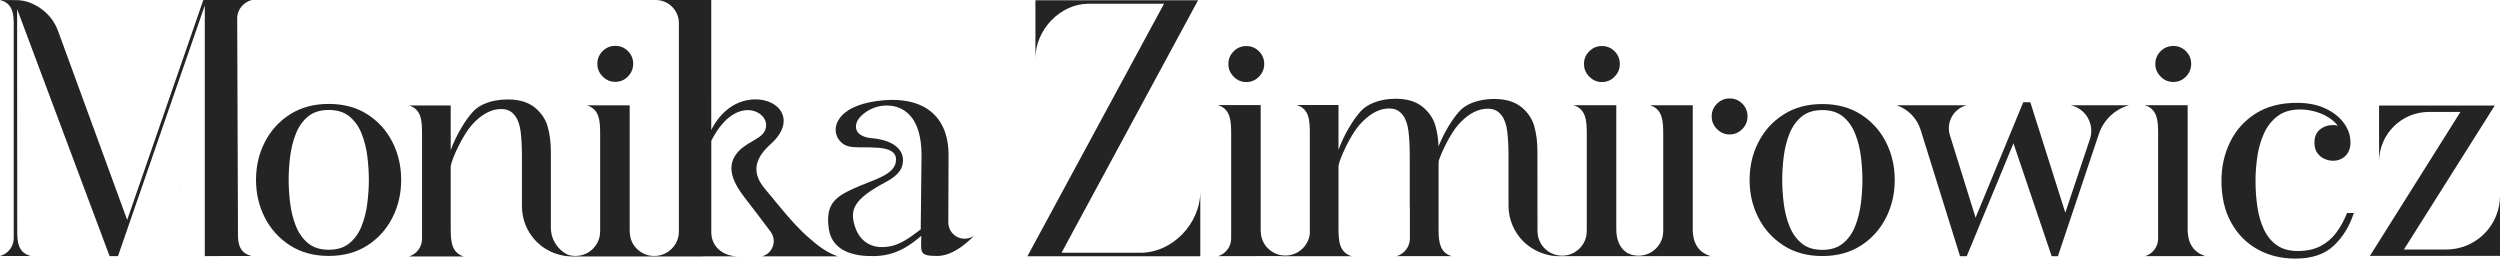
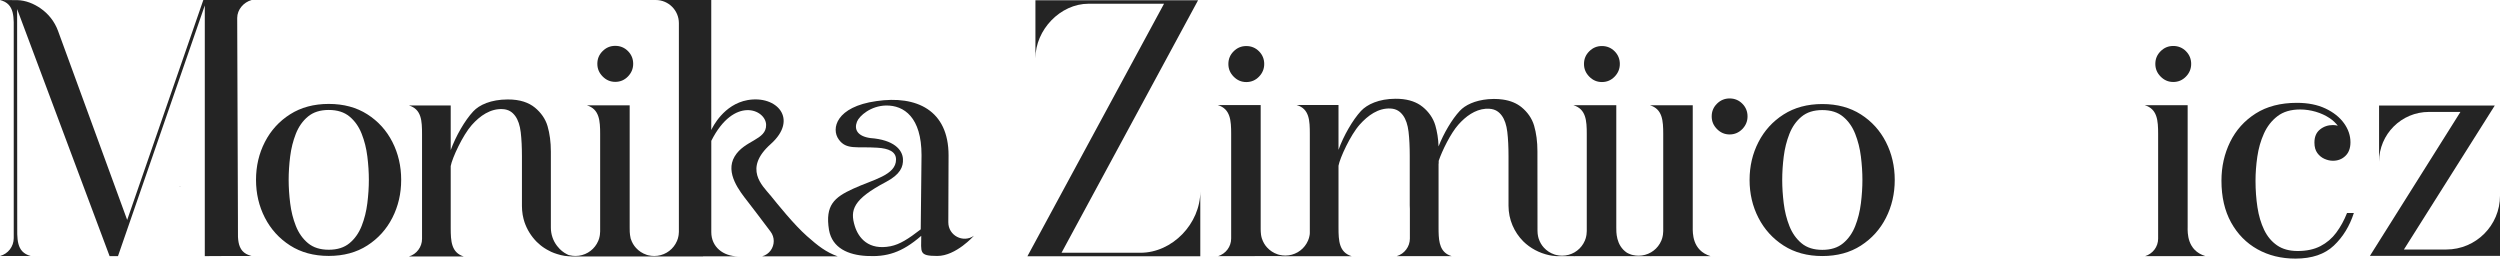
<svg xmlns="http://www.w3.org/2000/svg" id="Warstwa_1" viewBox="0 0 1908.13 197.4">
  <defs>
    <style>.cls-1{fill:#242424;}</style>
  </defs>
  <path class="cls-1" d="M192.07,0h-34.33,0s-2.55,0-2.55,0l-58.12,167.87L44.25,23.47c-2.61-7.05-7.28-12.92-13.17-17.01C25.85,2.81,19.7.27,13.11.09c-.88-.02-1.53,0-2.39,0L0,0c11.64,2.99,10.48,13.5,10.48,25.52v156.24c0,3.19-1.08,6.17-2.91,8.58-1.83,2.41-4.51,4.21-7.57,5.06h23.49c-11.34-3-10.34-13.27-10.34-25.01l-.08-163.46,70.58,188.56h6.4L156.31,4.16v191.33l14.5-.08h21.25c-.42-.1-.79-.24-1.18-.36-1.05-.35-2.03-.75-2.94-1.22-4.69-2.63-6-7.29-6.3-13l-.03-8.4v-3.64s-.56-155.07-.56-155.07c0-6.39,4.86-11.99,11.01-13.71Z" />
  <path class="cls-1" d="M137.61,142.44v-.24c-.29.1-.53.15-.83.24h.83Z" />
  <path class="cls-1" d="M723.8,169.69c.1-14.08.19-32.38.19-51.11,0-34.46-24.42-45.92-55.09-41.41-30.68,4.27-34.76,21.07-28.69,29.32,5.82,8.11,13.69,5.19,29.61,6.26,8.3.53,14.08,2.91,14.08,8.98.05,12.04-17.67,15.34-32.76,22.33-14.27,6.55-21.5,12.47-18.4,31.5,2.48,13.83,14.8,19.08,28.74,19.8,15.14.83,26.75-2.38,41.66-15.37,0,12.57-2.05,15.37,12.27,15.37s27.96-15.44,27.96-15.44c-8.25,5.82-19.61-.15-19.56-10.24ZM702.75,175.06c-9.32,7.18-15.9,11.47-23.03,12.88-16.8,3.3-24.46-6.31-27.28-15.34-3.83-12.33-1.36-20.48,23.88-33.78,10.82-5.73,13.2-11.55,12.86-17.47-.39-7.14-7.04-14.66-24.85-15.97-9.9-1.36-12.57-6.65-10.24-12.47,1.8-4.56,10.53-12.14,22.18-12.38,13.69-.19,27.09,8.93,27.09,37.86l-.61,56.68Z" />
  <path class="cls-1" d="M587.68,148.73c-5.68-6.99-20.44-20.05.53-38.74,21.45-19.12,4.66-37.52-17.62-33.59-18.25,3.25-26.75,20.73-27.72,22.86V0h-42.38c9.76,0,17.67,7.91,17.67,17.67v159.32c-.04.76-.09,1.47-.17,2.13v.1c-.15.87-.29,1.75-.53,2.52v.1c-.19.73-.44,1.41-.73,2.04-.34.78-.73,1.55-1.16,2.28-3.25,5.53-9.32,9.22-16.21,9.22-1.55,0-3.06-.19-4.47-.53-.39-.1-.78-.19-1.12-.29-.15-.05-.29-.1-.39-.15-3.06-1.02-5.78-2.82-7.91-5.15v.02s0-.01,0-.02c-1.75-1.89-3.11-4.22-3.93-6.75-.05-.1-.1-.24-.15-.39-.03-.1-.05-.2-.08-.3-.8-3.49-.71-6.64-.71-8.2v-93.25h-32.72c9.66,2.91,10.19,11.84,10.19,21.89v74.32c-.05.92-.1,1.75-.19,2.52v.1c-.15.87-.29,1.75-.53,2.52v.1c-.19.73-.44,1.41-.73,2.04-.34.78-.73,1.55-1.16,2.28-3.25,5.53-9.32,9.22-16.21,9.22-1.55,0-3.06-.19-4.47-.53-.31-.08-.62-.16-.91-.23-.2-.1-.41-.18-.6-.3-.15-.05-.29-.1-.44-.19-2.82-1.41-5.24-3.4-7.14-5.82-.29-.29-.53-.58-.68-.83-2.91-3.83-4.56-8.64-4.56-13.73v-9.86h0v-48.15c0-7.28-.87-13.74-2.52-19.42-1.65-5.68-5.15-10.44-9.61-14.13-4.66-3.79-11.16-6.31-20.87-6.26-12.67.05-21.6,4.08-26.26,9.13-6.36,6.8-13.3,18.83-17.18,29.56v-34.12h-31.94c9.76,2.91,10.05,11.89,10.05,22.04v79.8c0,3.11-1.02,6.02-2.82,8.4-1.75,2.38-4.27,4.17-7.23,5.05h41.94c-9.56-2.91-10-11.75-10-21.75v-47.28c1.07-6.02,9.13-23.49,16.07-31.31,6.31-7.09,14.27-12.67,23.69-12.14,4.56.29,7.33,2.33,9.51,5.29,2.14,2.96,3.54,7.09,4.17,12.38.63,5.34.92,11.5.92,18.49v37.81c0,2.23.19,4.42.53,6.5,0,.03.01.06.02.1h-.02c.19,1.07.44,2.14.68,3.15.24.83.49,1.7.73,2.52,1.94,5.73,5.15,10.82,9.32,15.05.87.87,1.8,1.7,2.77,2.48.92.78,1.94,1.5,2.96,2.18.68.49,1.41.92,2.14,1.31,1.02.58,2.09,1.16,3.16,1.65,1.44.66,2.95,1.22,4.5,1.69,1.89.61,3.84,1.1,5.84,1.42.9.12,1.83.2,2.74.26.78.08,1.56.13,2.36.13l.15.05h40.24s19.87,0,19.87,0h0s11.84,0,11.84,0h28.4v-.1h26.68c-11.26,0-20.39-7.16-20.39-18.43v-69.72c17.33-34.41,41.6-23.98,41.84-12.23.29,11.75-16.55,11.6-24.03,24.17-7.48,12.57,3.93,26.65,10.14,34.61,3.69,4.71,11.02,14.42,17.23,22.67,1.7,2.23,2.48,4.76,2.48,7.28,0,5.15-3.3,10.1-8.83,11.65h57.62c-8.93-3.2-15-7.96-23.45-15.44-9.95-8.83-21.99-23.83-28.2-31.5Z" />
  <path class="cls-1" d="M469.6,62.48c3.8,0,7.02-1.37,9.69-4.11,2.66-2.74,3.99-5.96,3.99-9.69s-1.33-7.03-3.99-9.69c-2.66-2.66-5.89-3.99-9.69-3.99s-6.94,1.33-9.63,3.99c-2.7,2.66-4.05,5.89-4.05,9.69s1.35,6.95,4.05,9.69c2.7,2.74,5.91,4.11,9.63,4.11Z" />
  <path class="cls-1" d="M280.38,87.25c-8.27-5.28-18.08-7.93-29.45-7.93s-21.21,2.65-29.52,7.93c-8.31,5.28-14.72,12.32-19.23,21.11-4.52,8.79-6.77,18.43-6.77,28.91s2.26,20.12,6.77,28.91c4.52,8.79,10.93,15.85,19.23,21.17,8.3,5.32,18.14,7.98,29.52,7.98s21.19-2.66,29.45-7.98c8.26-5.32,14.64-12.38,19.11-21.17,4.48-8.79,6.71-18.43,6.71-28.91s-2.24-20.12-6.71-28.91c-4.48-8.79-10.85-15.83-19.11-21.11ZM280.38,155.05c-.77,6.21-2.22,12.02-4.35,17.42-2.14,5.4-5.22,9.78-9.25,13.12-4.03,3.35-9.31,5.02-15.85,5.02s-11.82-1.67-15.85-5.02c-4.03-3.35-7.12-7.72-9.26-13.12-2.14-5.4-3.59-11.21-4.35-17.42-.77-6.21-1.15-12.14-1.15-17.78s.38-11.67,1.15-17.84c.77-6.17,2.22-11.95,4.35-17.36,2.14-5.4,5.22-9.78,9.26-13.12,4.03-3.35,9.31-5.02,15.85-5.02s11.81,1.68,15.85,5.02c4.03,3.35,7.12,7.72,9.25,13.12,2.14,5.4,3.59,11.19,4.35,17.36.77,6.17,1.15,12.12,1.15,17.84s-.38,11.57-1.15,17.78Z" />
  <path class="cls-1" d="M1222.66,62.62c3.8,0,7.02-1.37,9.69-4.11,2.66-2.74,3.99-5.96,3.99-9.69s-1.33-7.03-3.99-9.69c-2.66-2.66-5.89-3.99-9.69-3.99s-6.94,1.33-9.63,3.99c-2.7,2.66-4.05,5.89-4.05,9.69s1.35,6.95,4.05,9.69c2.7,2.74,5.91,4.11,9.63,4.11Z" />
  <path class="cls-1" d="M1320.13,75.14c-3.73,0-6.94,1.33-9.63,3.99-2.7,2.66-4.05,5.89-4.05,9.69s1.35,6.95,4.05,9.69c2.7,2.74,5.91,4.11,9.63,4.11s7.02-1.37,9.69-4.11c2.66-2.74,3.99-5.96,3.99-9.69s-1.33-7.03-3.99-9.69c-2.66-2.66-5.89-3.99-9.69-3.99Z" />
  <path class="cls-1" d="M951.24,62.63c3.8,0,7.02-1.37,9.69-4.11,2.66-2.74,3.99-5.96,3.99-9.69s-1.33-7.03-3.99-9.69c-2.66-2.66-5.89-3.99-9.69-3.99s-6.94,1.33-9.63,3.99c-2.7,2.66-4.05,5.89-4.05,9.69s1.35,6.95,4.05,9.69c2.7,2.74,5.91,4.11,9.63,4.11Z" />
  <path class="cls-1" d="M870.39,192.92h-60.18L914.44.18h-124.15v44.29c0-21.66,18.92-41.62,40.58-41.62h57.58l-104.28,192.74h131.96v-49.5c0,24.53-21.21,46.84-45.74,46.84Z" />
-   <path class="cls-1" d="M1595.15,106.18l-18.8,56.13-26.7-84.28h-5.39l-36.39,88.08-19.59-62.85c-3.08-9.87,2.72-20.3,12.73-22.9h-53.29c8.71,3,15.47,9.97,18.21,18.76l30.06,96.4h5.14l35.65-86.12,29.16,86.12h4.78l31.3-93.39c3.56-10.62,12.17-18.78,22.97-21.77h-44.47c11.58,2.55,18.4,14.58,14.63,25.83Z" />
  <path class="cls-1" d="M1783.15,177.58c-3.27,4.38-7.29,7.8-12.08,10.28-4.79,2.47-10.57,3.72-17.34,3.72-6.36,0-11.62-1.45-15.79-4.34-4.17-2.89-7.45-6.83-9.85-11.83-2.39-5-4.09-10.71-5.08-17.16-.99-6.44-1.48-13.21-1.48-20.31,0-5.86.45-11.95,1.36-18.27s2.58-12.2,5.02-17.65c2.44-5.45,5.88-9.89,10.34-13.32,4.46-3.42,10.23-5.14,17.34-5.14,3.96,0,7.93.58,11.89,1.73,3.96,1.16,7.57,2.83,10.84,5.02,2.41,1.62,4.33,3.55,6.02,5.64-1.19-.3-2.42-.5-3.73-.5-3.8,0-7.1,1.14-9.91,3.41-2.81,2.27-4.21,5.59-4.21,9.97,0,3.3.74,5.97,2.23,7.99,1.48,2.02,3.32,3.51,5.51,4.46,2.19.95,4.31,1.42,6.38,1.42,3.8,0,6.98-1.24,9.54-3.72,2.56-2.47,3.84-5.94,3.84-10.4,0-5.12-1.65-9.97-4.95-14.55-3.3-4.58-8.01-8.32-14.12-11.21-6.11-2.89-13.37-4.33-21.8-4.33-12.47,0-22.98,2.73-31.52,8.17-8.55,5.45-15.03,12.68-19.44,21.67-4.42,9-6.63,18.87-6.63,29.6,0,12.38,2.46,23.01,7.37,31.89,4.91,8.88,11.62,15.69,20.12,20.44,8.5,4.75,18.16,7.12,28.98,7.12,12.55,0,22.31-3.3,29.29-9.91,6.97-6.6,12.07-14.9,15.29-24.89h-5.2c-2.23,5.62-4.97,10.61-8.23,14.98Z" />
  <path class="cls-1" d="M1808.85,195.3h99.28v-45.9c0,22.66-18.37,41.04-41.04,41.04h-32.3l69.35-109.88h-88.31v42.91c0-21.01,17.03-38.04,38.04-38.04h24.07l-69.1,109.88Z" />
  <path class="cls-1" d="M978.01,195.52h53.61c-9.56-2.91-10-11.75-10-21.75v-47.28c1.07-6.02,9.17-23.49,16.12-31.31,6.31-7.09,14.27-12.88,23.69-12.35,4.56.29,7.28,2.33,9.47,5.29,2.14,2.96,3.54,7.09,4.17,12.38.63,5.34.92,11.5.92,18.49v37.81c0,.87.05,1.75.1,2.62v22.62c0,3.11-1.02,6.02-2.82,8.4-1.75,2.38-4.27,4.17-7.23,5.05h41.94c-1.31-.39-2.43-.87-3.4-1.46-6.26-3.83-6.6-11.65-6.6-20.29v-48.73c0-.1.05-.24.1-.34v-1.92c2.59-7.68,9.15-21.04,15-27.6,5.63-6.36,12.67-11.5,20.78-12.14.87-.05,1.8-.05,2.67,0h.24c4.56.29,7.33,2.33,9.51,5.29,2.14,2.96,3.54,7.09,4.17,12.38.63,5.34.92,11.5.92,18.49v37.81c0,10.68,4.32,20.24,11.26,27.23,5.24,5.19,12.28,8.98,19.9,10.58.63.1,1.26.19,1.84.34.44.05.87.1,1.31.15,1.17.15,2.28.24,3.45.24.41.01.82-.03,1.24-.04h10.86s-.05.04-.08.04l46.03-.05s0,0-.02,0h.25s.22,0,.22,0h11.94s-.05.04-.08.05l46.03-.05c-14.13-4.32-13.54-18.02-13.54-21.9v-93.25h-32.72c9.66,2.91,10.19,11.84,10.19,21.89v74.17c-.05.92-.1,1.75-.19,2.52v.1c-.15.87-.29,1.75-.53,2.52v.1c-.19.73-.44,1.41-.73,2.04-.34.78-.73,1.55-1.16,2.28-3.25,5.53-9.32,9.22-16.21,9.22-1.55,0-3.06-.19-4.47-.53-.39-.1-.78-.19-1.12-.29-.15-.05-.29-.1-.39-.15-1.01-.34-1.97-.79-2.9-1.29-8.5-5.7-8.12-16.05-8.12-19.34v-93.25h-32.72c9.66,2.91,10.19,11.84,10.19,21.89v74.17c-.05.92-.1,1.75-.19,2.52v.1c-.15.87-.29,1.75-.53,2.52v.1c-.19.73-.44,1.41-.73,2.04-.34.78-.73,1.55-1.16,2.28-3.25,5.53-9.32,9.22-16.21,9.22-1.55,0-3.06-.19-4.47-.53-.39-.1-.78-.19-1.12-.29-.15-.05-.29-.1-.39-.15-3.06-1.02-5.78-2.82-7.91-5.15-1.75-1.89-3.11-4.22-3.93-6.75-.05-.1-.1-.24-.15-.39-.15-.53-.29-1.07-.39-1.6-.15-.68-.24-1.21-.29-1.8-.06-.47-.07-.93-.09-1.39-.03-.43-.05-.88-.05-1.38.01-.28,0-.53,0-.83l-.05-59.51c0-7.28-.87-13.74-2.52-19.42-1.65-5.68-5.15-10.48-9.61-14.13-3.54-2.86-8.15-5-14.42-5.87-2.04-.29-4.27-.44-6.7-.44-1.5,0-2.91.1-4.32.19-10.24.92-17.62,4.51-21.7,8.93-5.9,6.32-12.26,17.09-16.21,27.15,0-.05,0-.1,0-.15-.19-5.87-1.07-11.12-2.43-15.87-1.65-5.68-5.15-10.48-9.61-14.13-.63-.53-1.31-1.02-2.04-1.5-4.47-2.91-10.48-4.81-18.83-4.76-12.62.05-21.55,4.29-26.26,9.29-6.36,6.89-13.3,18.93-17.18,29.71v-34.22h-31.94c9.76,2.91,10.05,11.89,10.05,22.04v75.64c-.03.31-.04.66-.07.95v.1c-.15.87-.29,1.75-.53,2.52v.1c-.19.73-.44,1.41-.73,2.04-.34.78-.73,1.55-1.16,2.28-3.25,5.53-9.32,9.22-16.21,9.22-1.55,0-3.06-.19-4.47-.53-.39-.1-.78-.19-1.12-.29-.15-.05-.29-.1-.39-.15-3.06-1.02-5.78-2.82-7.91-5.15h0s-.01,0-.01,0c-1.75-1.89-3.11-4.22-3.93-6.75-.05-.1-.1-.24-.15-.39-.15-.53-.29-1.07-.39-1.6-.09-.41-.13-.74-.18-1.09-.19-1.51-.25-2.88-.26-3.98v-11.58h0v-83.33h-32.72c9.66,2.91,10.19,11.84,10.19,21.89v79.95c0,6.21-4.08,11.6-10,13.47l46.06-.08h2.24Z" />
  <path class="cls-1" d="M1669.73,173.56v-93.25h-32.72c9.66,2.91,10.19,11.84,10.19,21.89v79.95c0,6.21-4.05,11.51-9.97,13.36l46.03-.05c-14.12-4.32-13.54-18.02-13.54-21.9Z" />
  <path class="cls-1" d="M1658.74,62.57c3.8,0,7.02-1.37,9.69-4.11,2.66-2.74,3.99-5.96,3.99-9.69s-1.33-7.03-3.99-9.69c-2.66-2.66-5.89-3.99-9.69-3.99s-6.94,1.33-9.63,3.99c-2.7,2.66-4.05,5.89-4.05,9.69s1.35,6.95,4.05,9.69c2.7,2.74,5.91,4.11,9.63,4.11Z" />
  <path class="cls-1" d="M1420.34,87.34c-8.27-5.28-18.08-7.93-29.45-7.93s-21.21,2.65-29.52,7.93c-8.31,5.28-14.72,12.32-19.23,21.11-4.52,8.79-6.77,18.43-6.77,28.91s2.26,20.12,6.77,28.91c4.52,8.79,10.93,15.85,19.23,21.17,8.3,5.32,18.14,7.98,29.52,7.98s21.19-2.66,29.45-7.98c8.26-5.32,14.64-12.38,19.11-21.17,4.47-8.79,6.71-18.43,6.71-28.91s-2.24-20.12-6.71-28.91c-4.48-8.79-10.85-15.83-19.11-21.11ZM1420.34,155.14c-.77,6.21-2.22,12.02-4.35,17.42-2.14,5.4-5.22,9.78-9.25,13.12-4.03,3.35-9.31,5.02-15.85,5.02s-11.82-1.67-15.85-5.02c-4.03-3.35-7.12-7.72-9.26-13.12-2.14-5.4-3.59-11.21-4.35-17.42-.77-6.21-1.15-12.14-1.15-17.78s.38-11.67,1.15-17.84c.77-6.17,2.22-11.95,4.35-17.36,2.14-5.4,5.22-9.78,9.26-13.12,4.03-3.35,9.31-5.02,15.85-5.02s11.81,1.68,15.85,5.02c4.03,3.35,7.12,7.72,9.25,13.12,2.13,5.4,3.59,11.19,4.35,17.36.77,6.17,1.15,12.12,1.15,17.84s-.38,11.57-1.15,17.78Z" />
</svg>